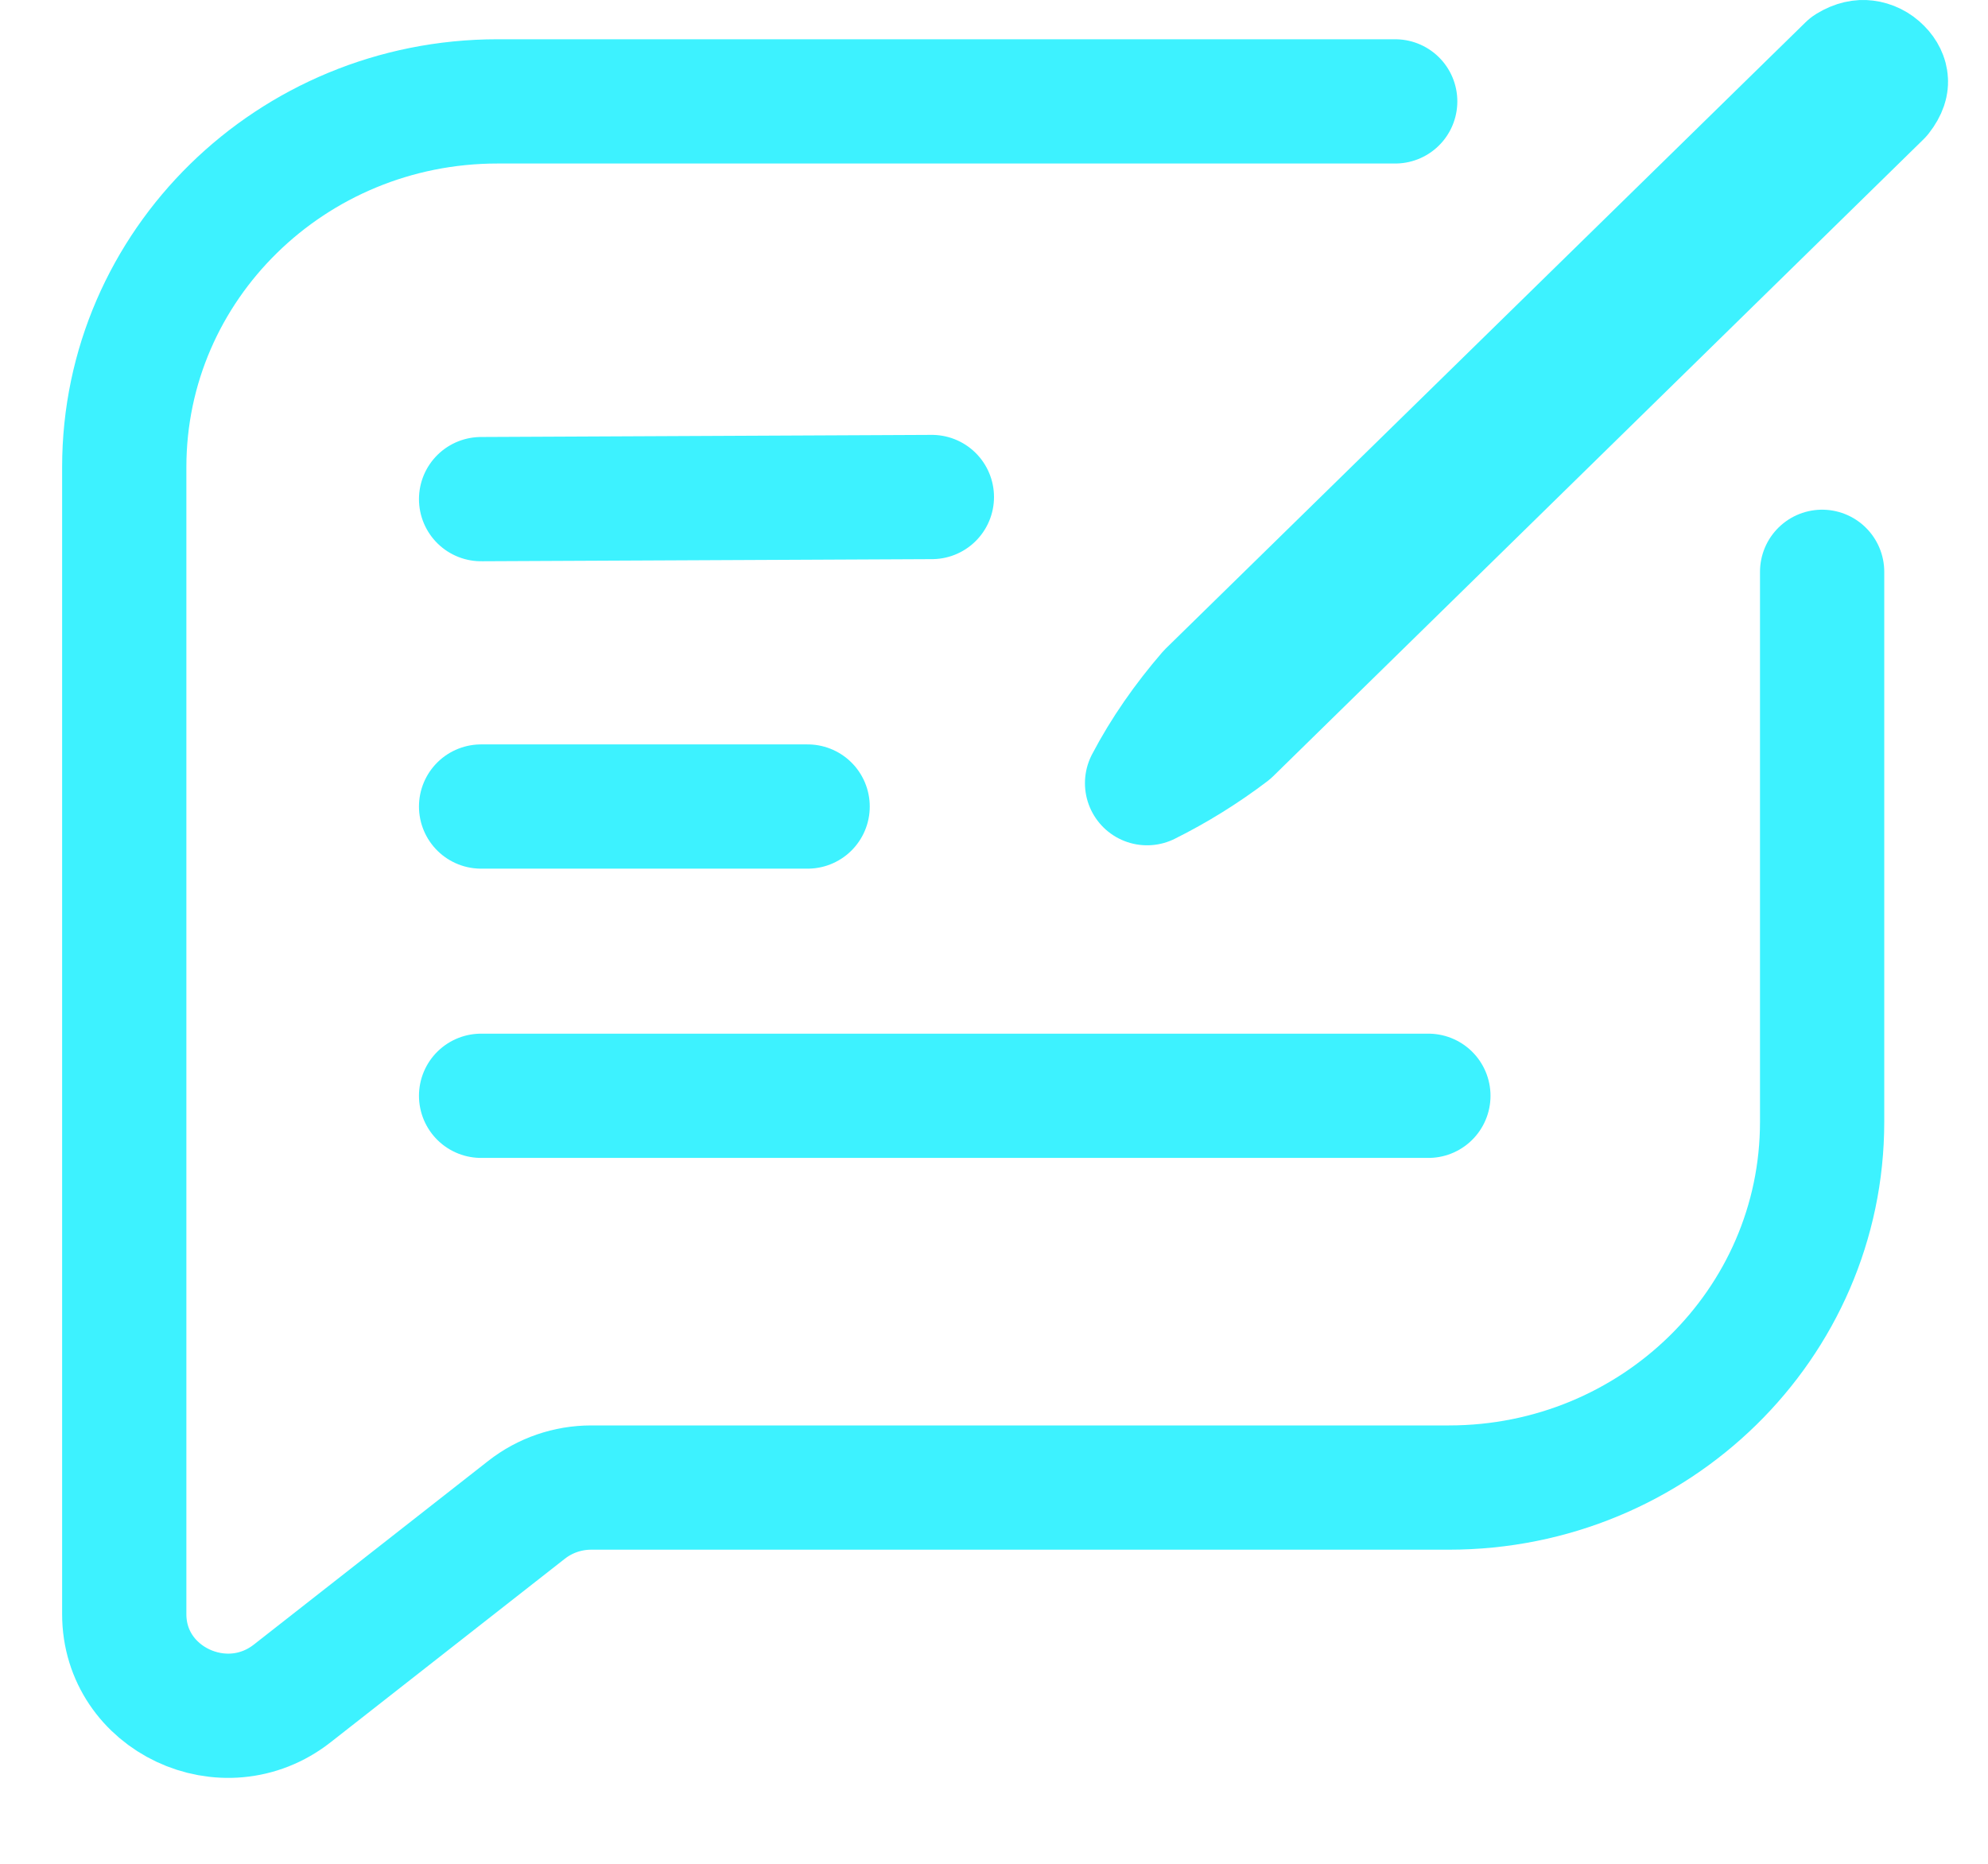
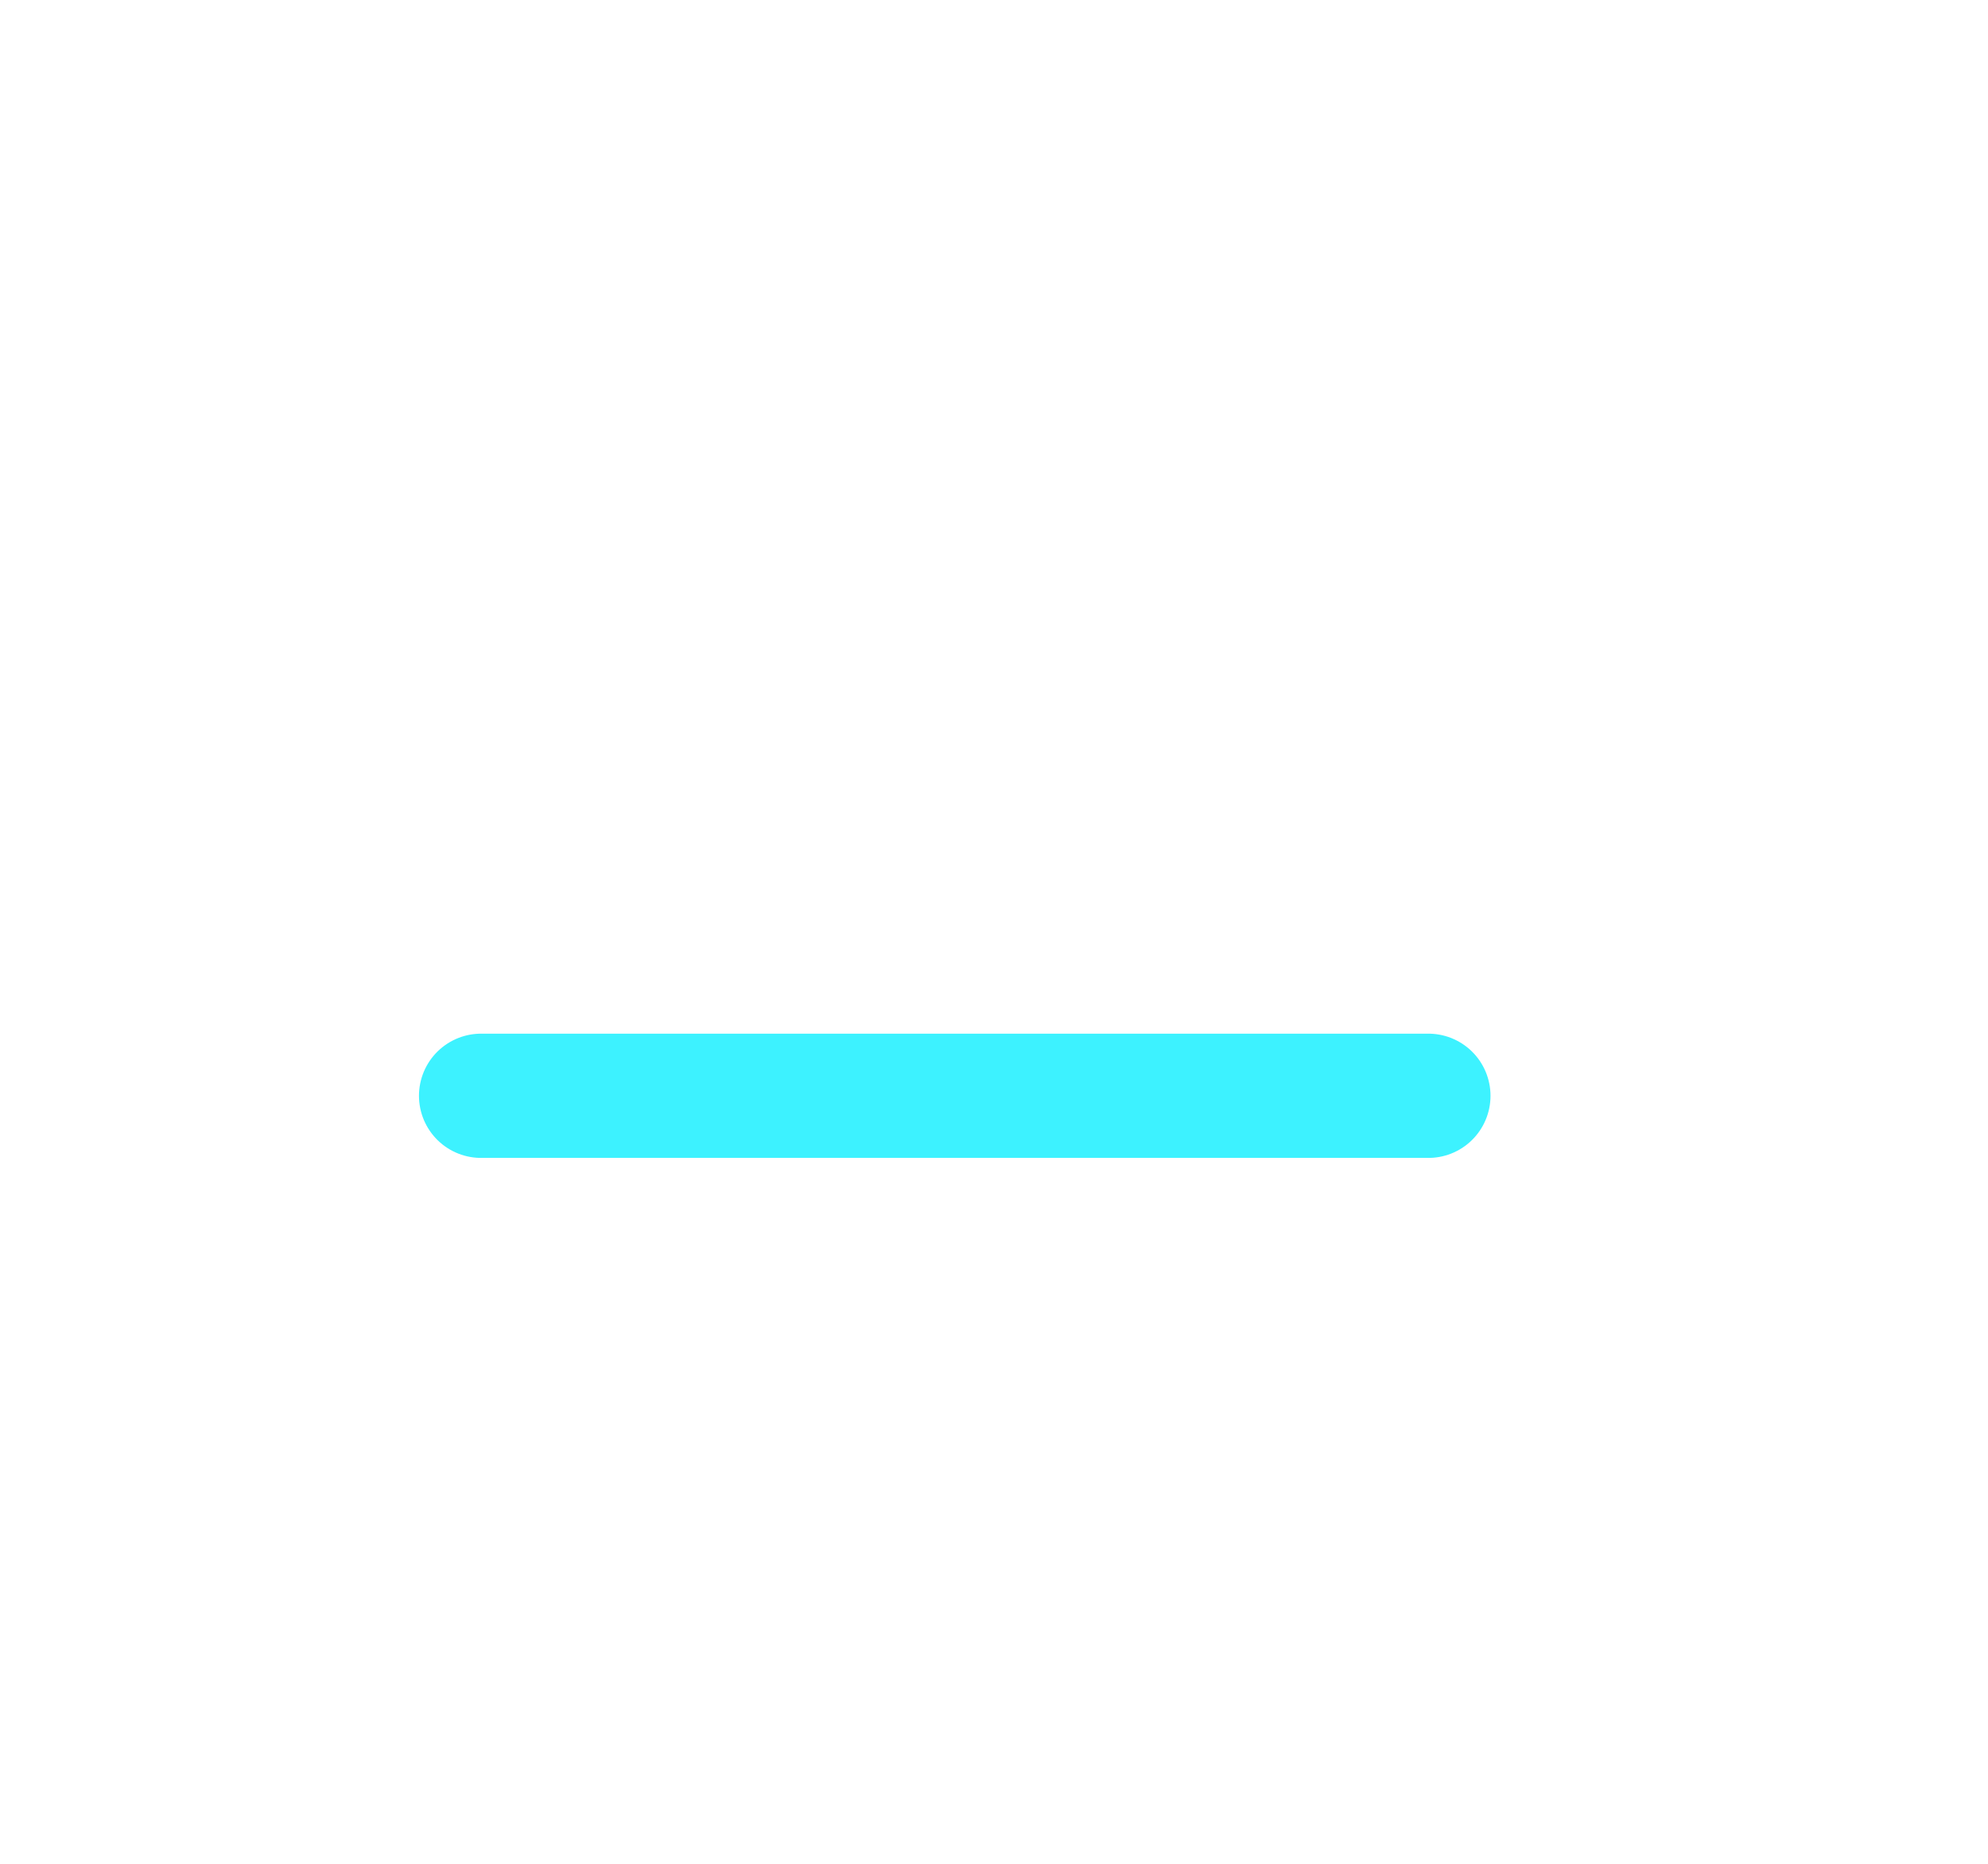
<svg xmlns="http://www.w3.org/2000/svg" width="16" height="15" viewBox="0 0 16 15" fill="none">
-   <path d="M15.014 0.501C15.056 0.506 15.098 0.526 15.131 0.56C15.164 0.593 15.177 0.627 15.178 0.651C15.18 0.668 15.177 0.705 15.13 0.765L9.897 5.89C9.686 6.05 9.463 6.188 9.232 6.303C9.366 6.047 9.537 5.803 9.732 5.577L14.881 0.537C14.938 0.502 14.983 0.497 15.014 0.501Z" stroke="#3DF2FF" stroke-miterlimit="10" stroke-linecap="round" stroke-linejoin="round" />
-   <path d="M14.665 4.602V9.029C14.665 10.655 13.32 11.972 11.661 11.972H4.758C4.569 11.972 4.386 12.035 4.238 12.151L2.353 13.628C1.808 14.056 1 13.675 1 12.991V3.759C1 2.134 2.345 0.816 4.004 0.816H11.229" stroke="#3DF2FF" stroke-miterlimit="10" stroke-linecap="round" stroke-linejoin="round" />
-   <path d="M3.872 4.017L7.5 4" stroke="#3DF2FF" stroke-miterlimit="10" stroke-linecap="round" stroke-linejoin="round" />
  <path d="M3.872 8.819H11.496" stroke="#3DF2FF" stroke-miterlimit="10" stroke-linecap="round" stroke-linejoin="round" />
-   <path d="M3.872 6.491H6.5" stroke="#3DF2FF" stroke-miterlimit="10" stroke-linecap="round" stroke-linejoin="round" />
</svg>